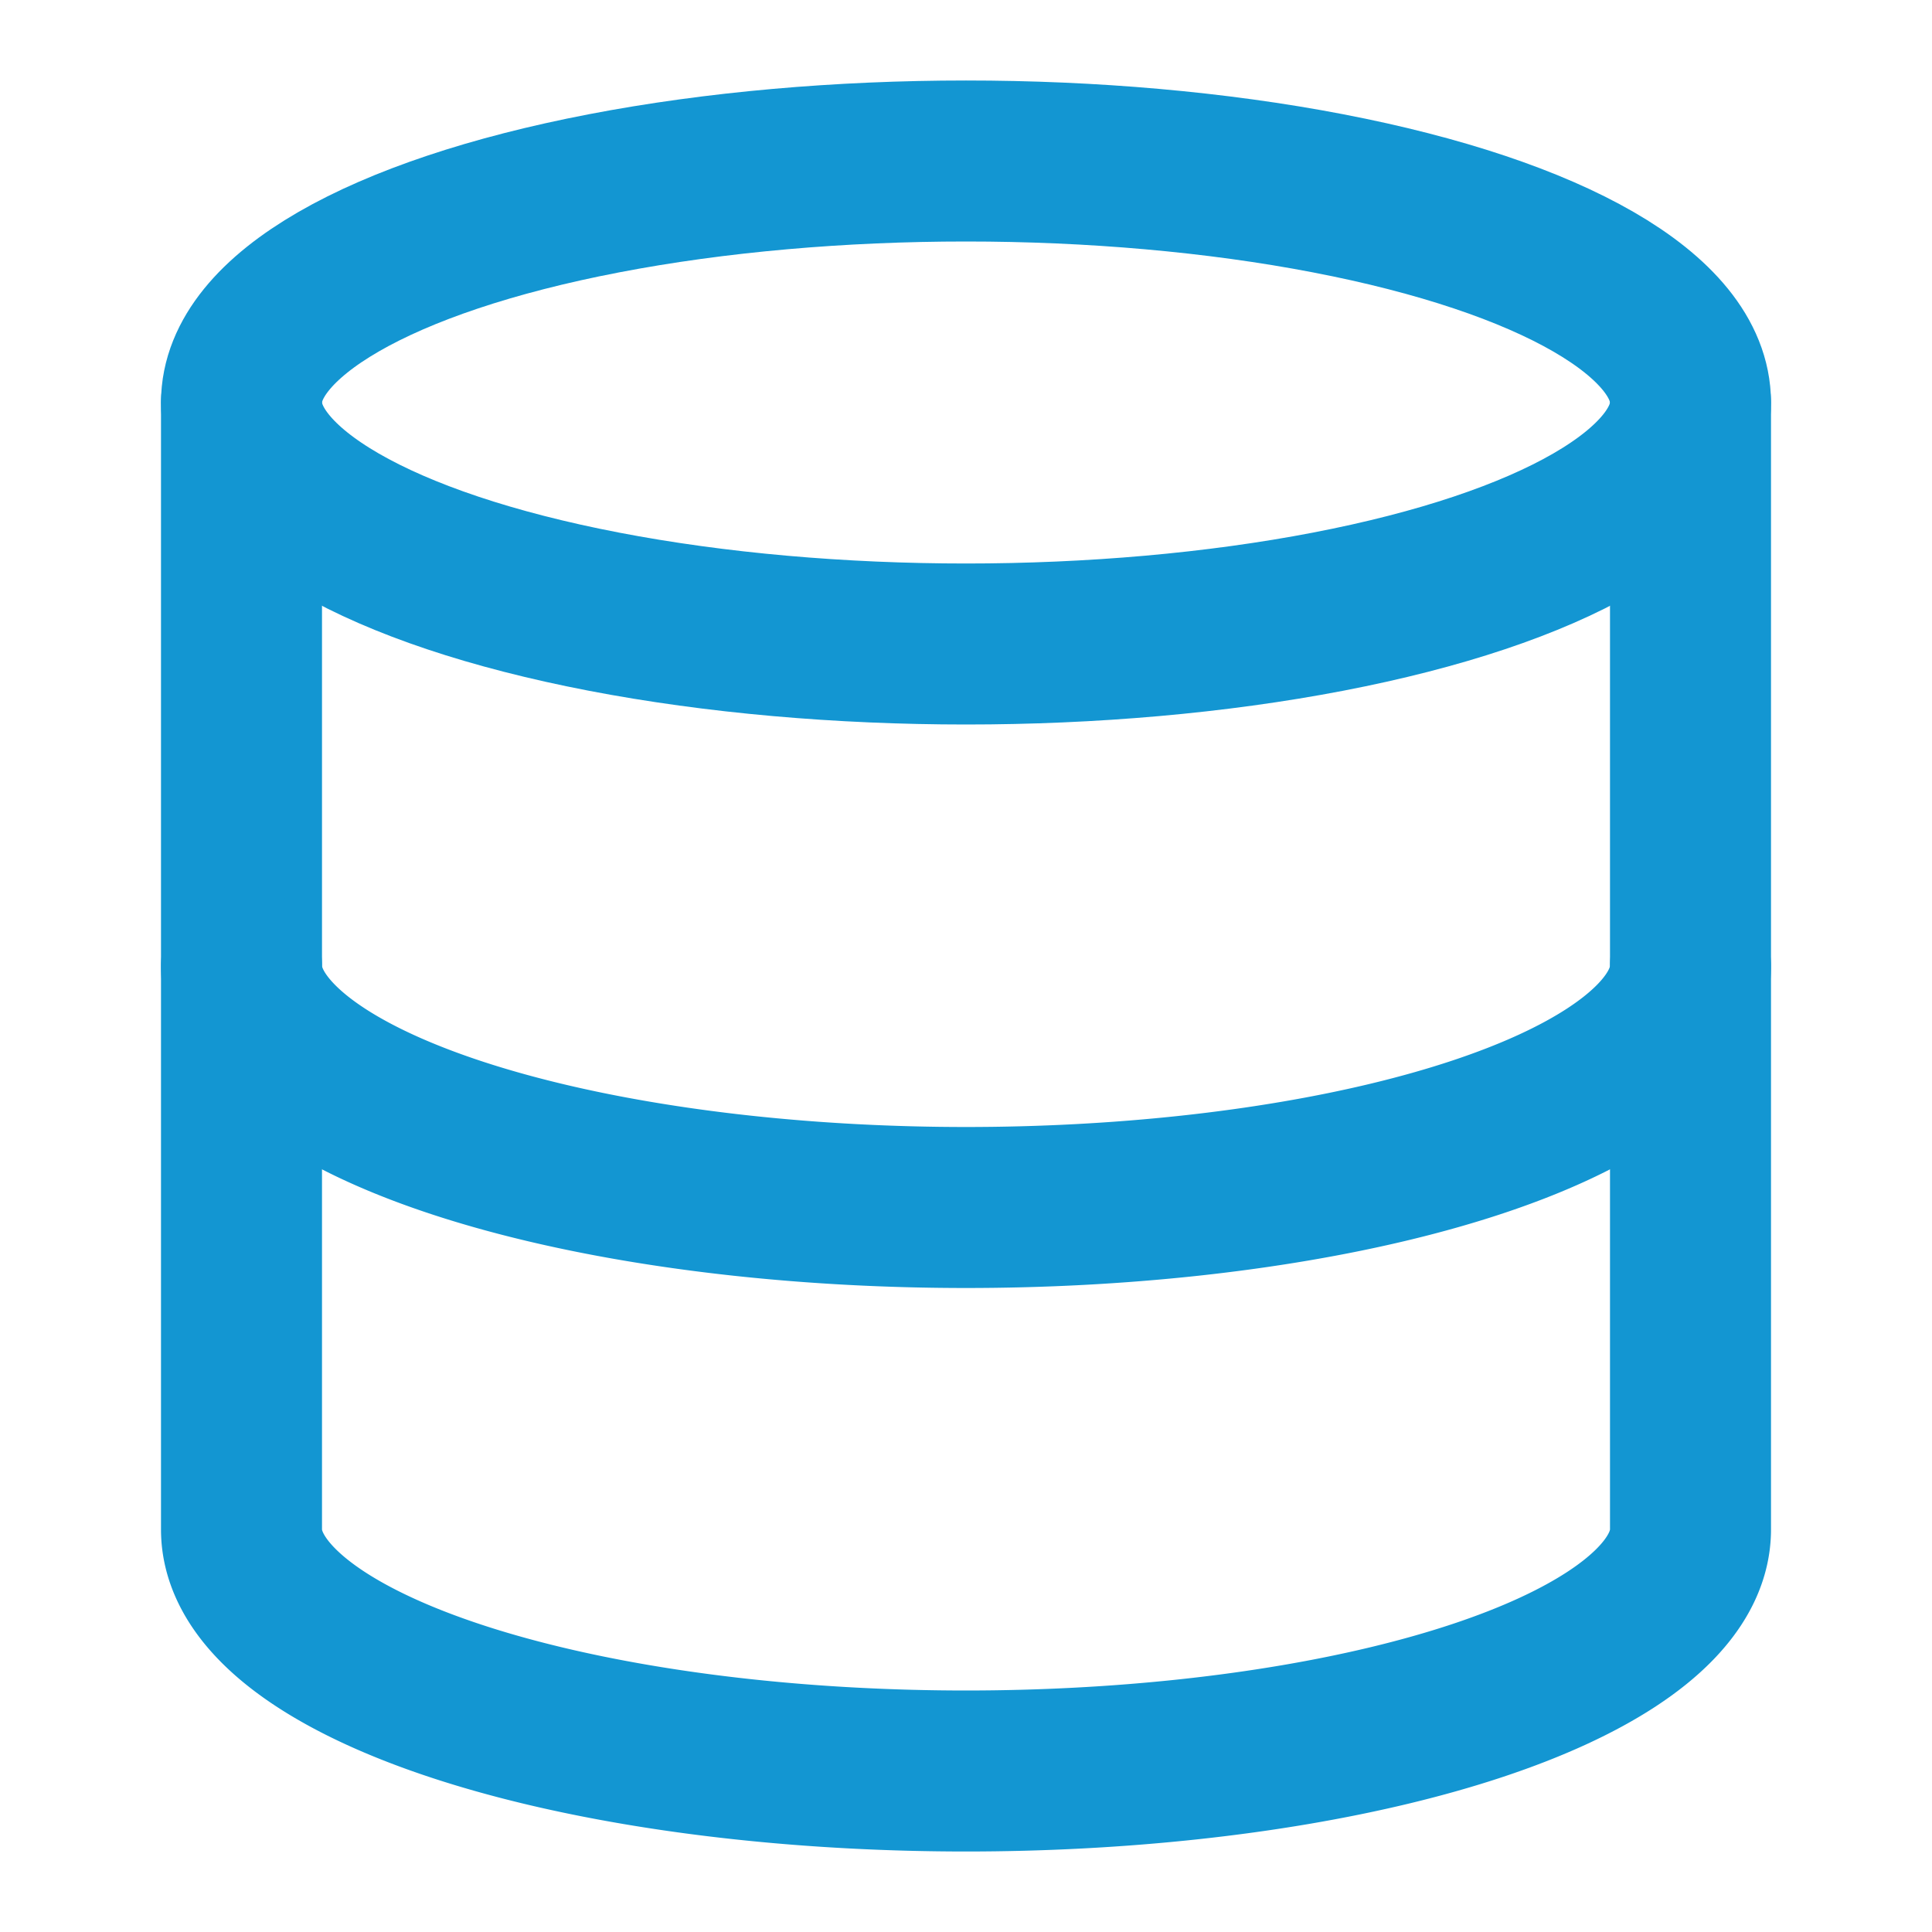
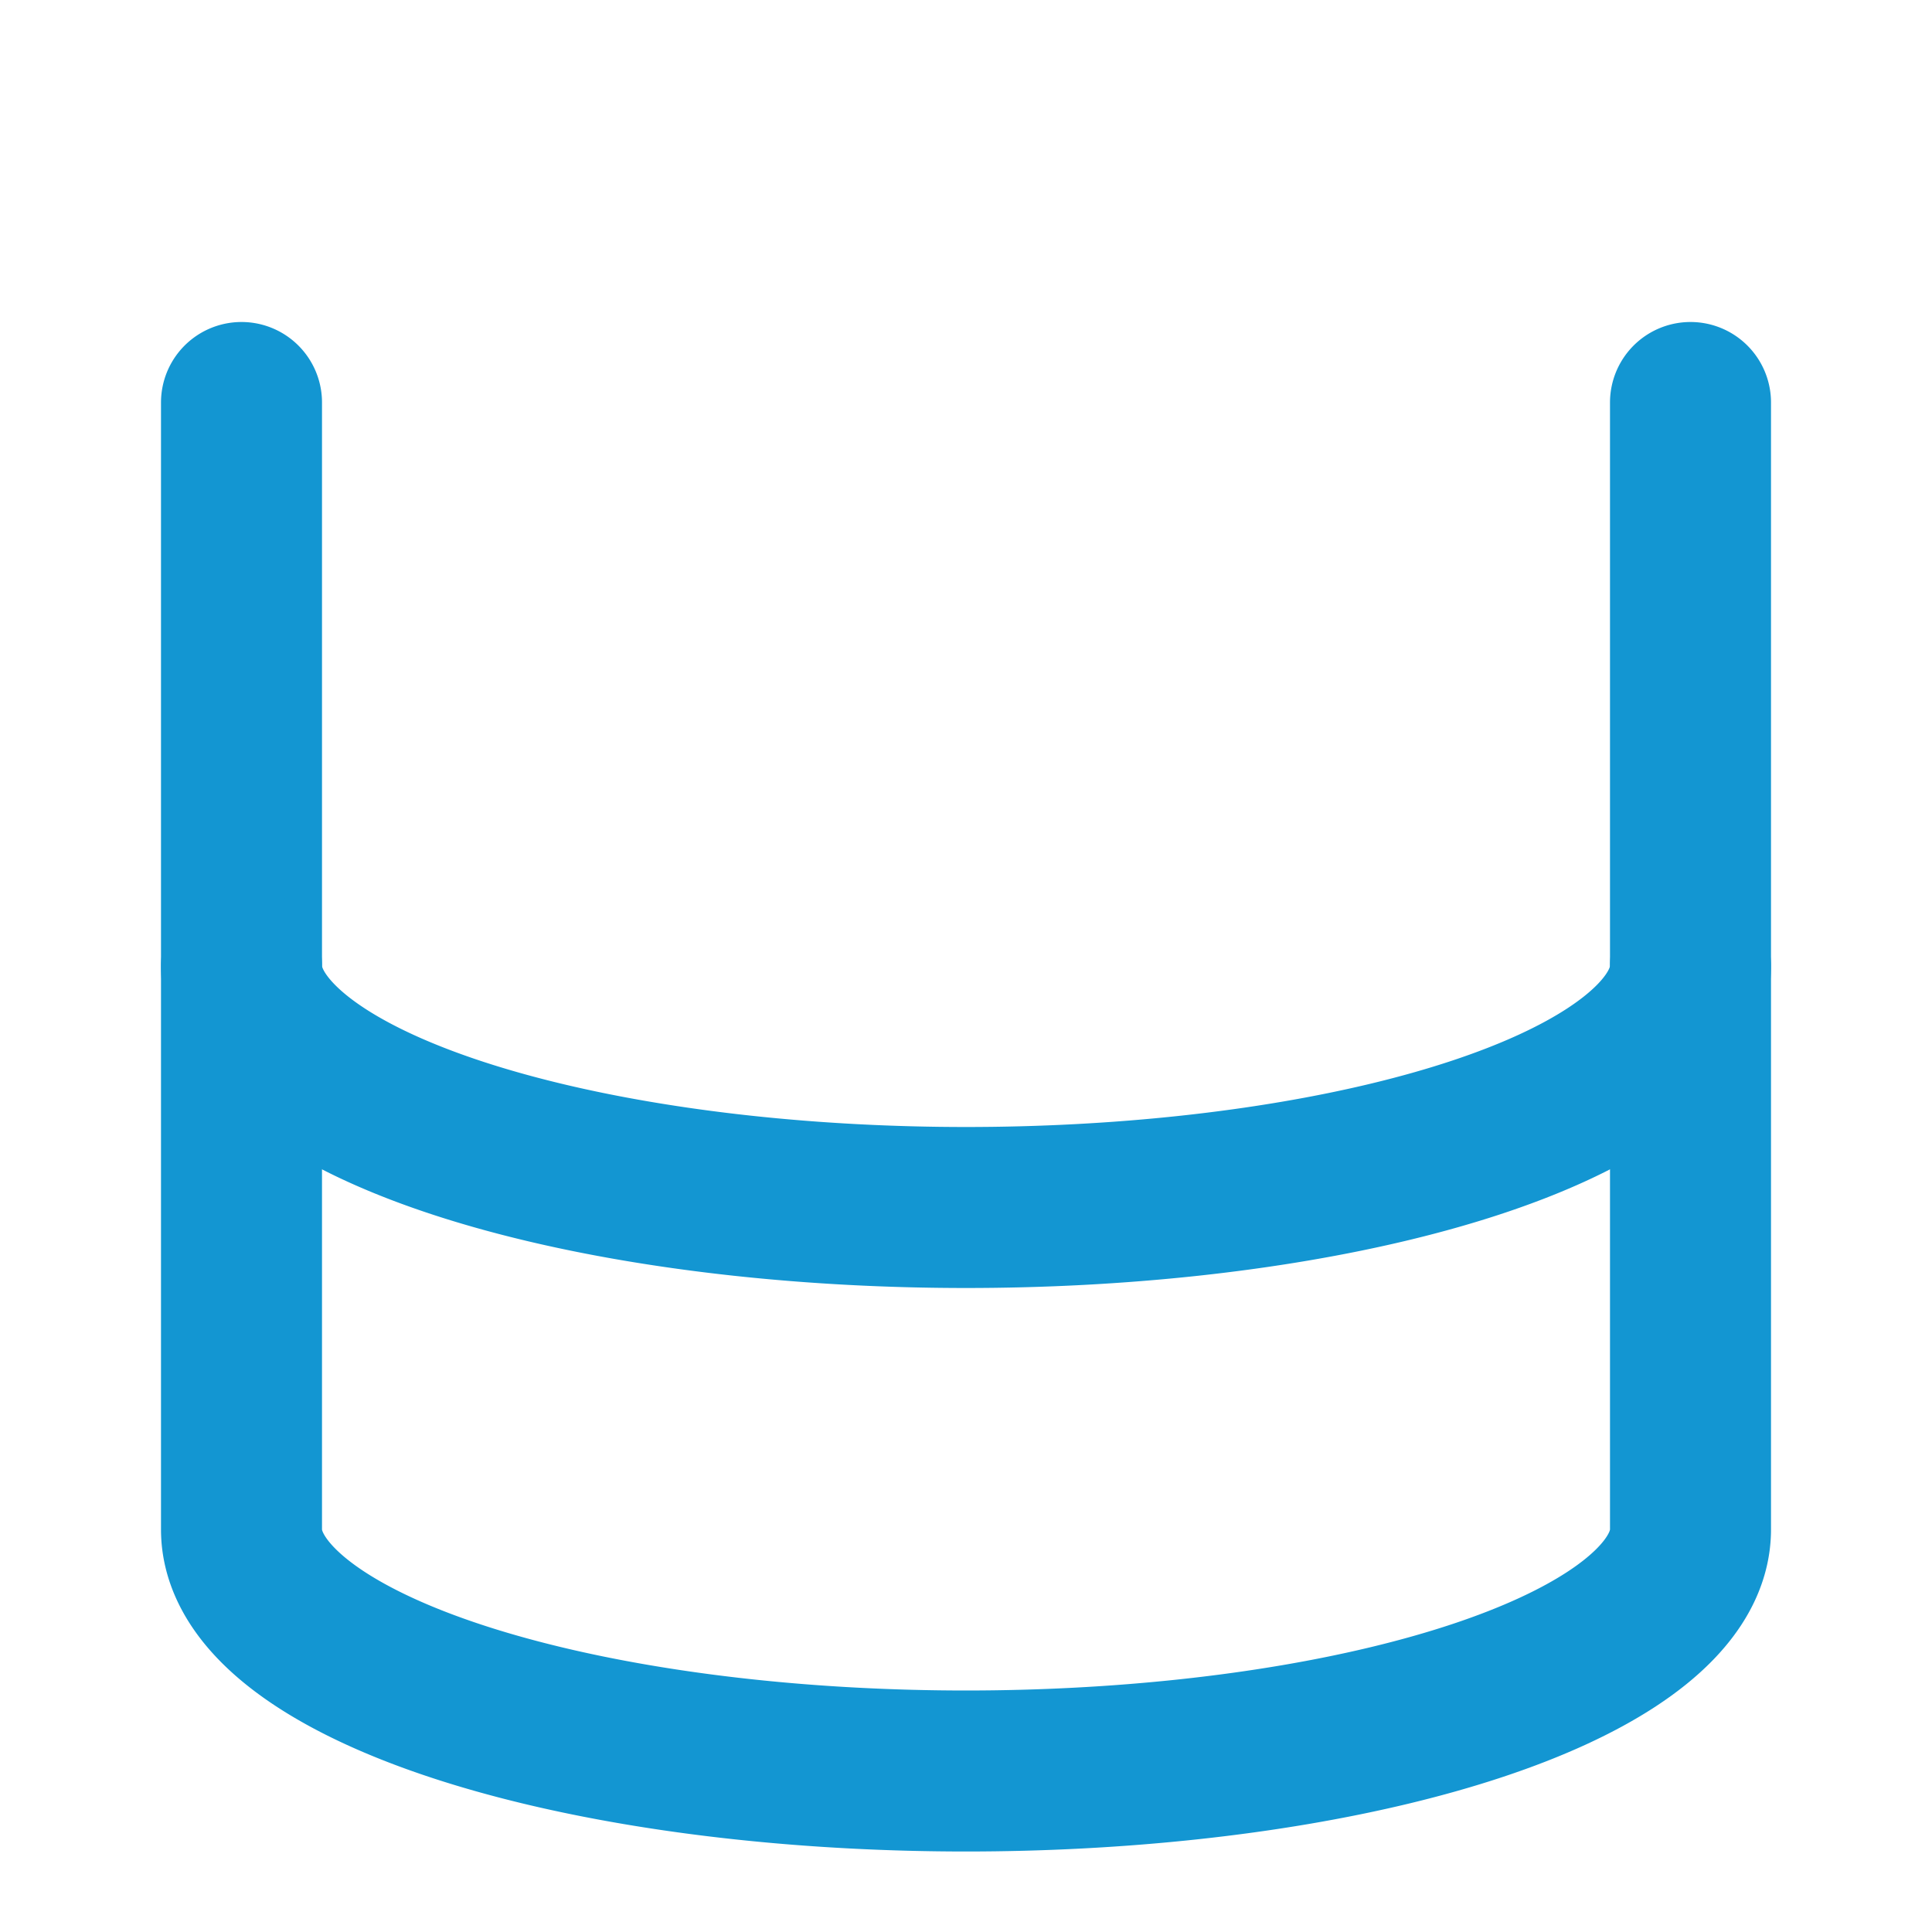
<svg xmlns="http://www.w3.org/2000/svg" width="48" height="48" viewBox="0 0 24 24" fill="none" stroke="#1396d2" stroke-width="2" stroke-linecap="round" stroke-linejoin="round" class="lucide lucide-database-icon lucide-database">
-   <ellipse cx="12" cy="5" rx="9" ry="3" />
  <path d="M3 5V19A9 3 0 0 0 21 19V5" />
  <path d="M3 12A9 3 0 0 0 21 12" />
</svg>